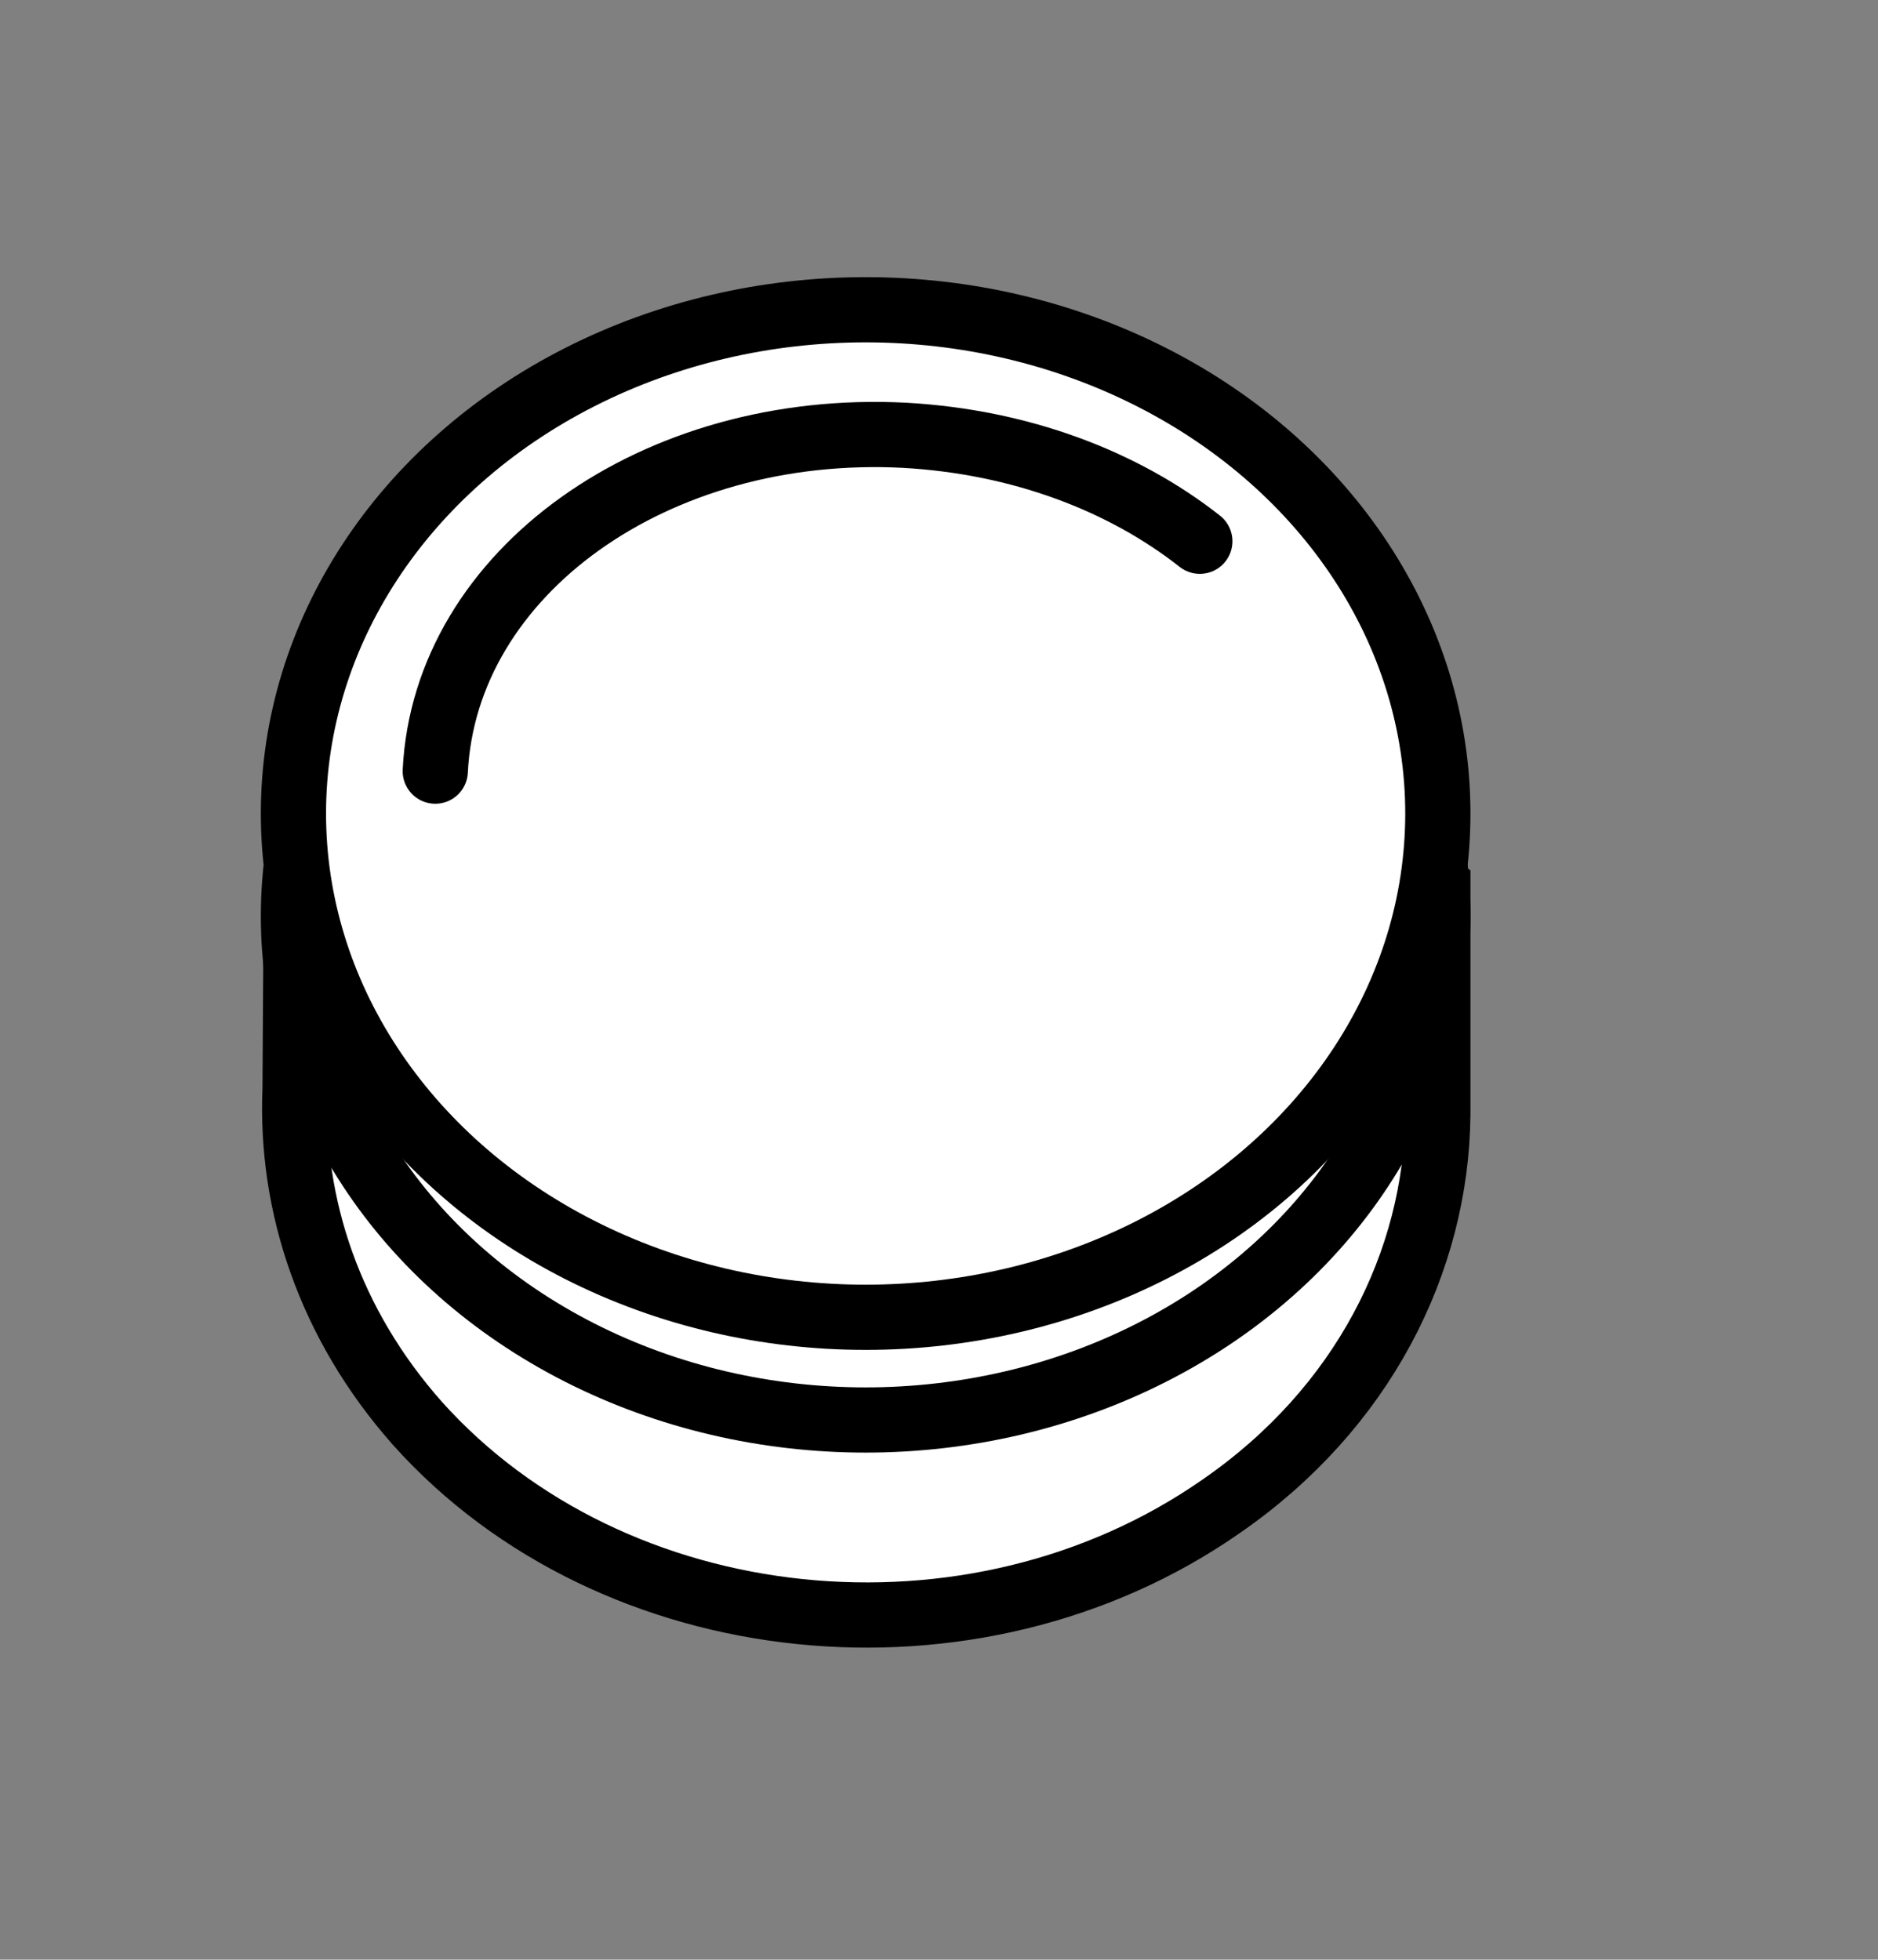
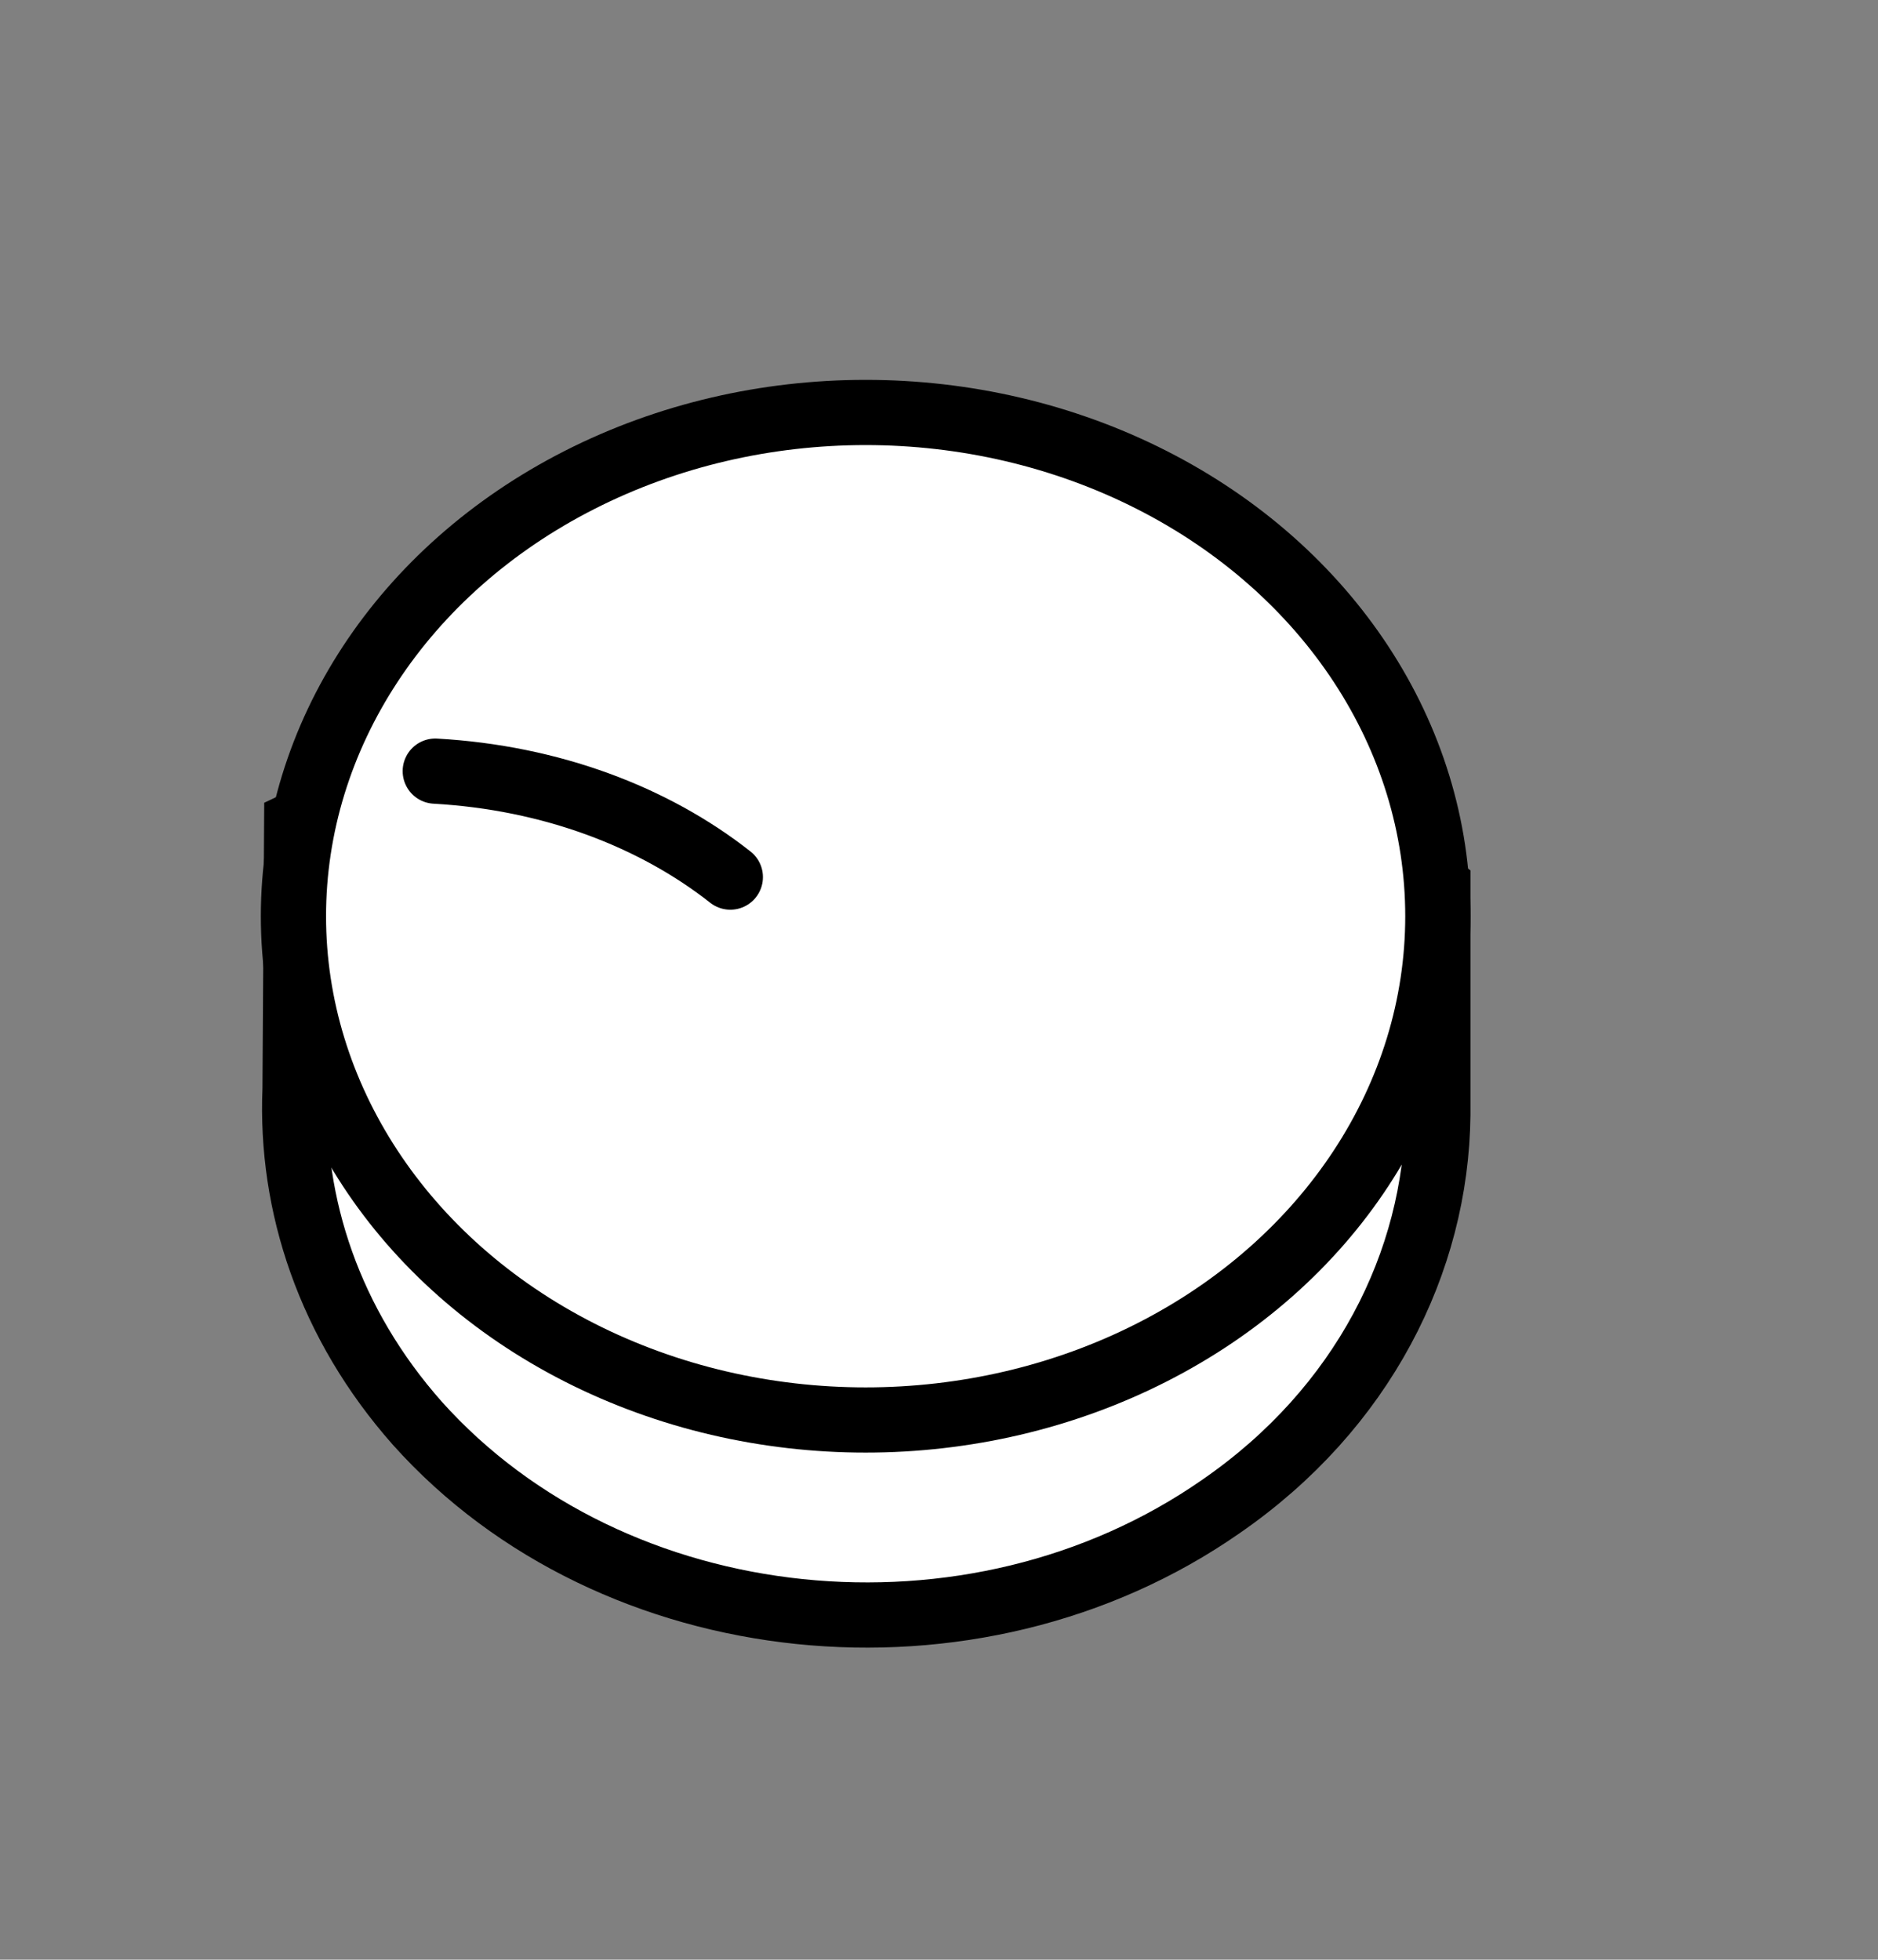
<svg xmlns="http://www.w3.org/2000/svg" version="1.0" id="Слой_1" x="0px" y="0px" viewBox="0 0 115.2 120.2" enable-background="new 0 0 115.2 120.2" xml:space="preserve">
  <rect x="0" y="0" width="115.2" height="120.2" fill="#808080" stroke="none" />
  <g>
    <path fill="#FFFFFF" stroke="#000000" stroke-width="4" stroke-miterlimit="10" d="M70,41c-10.3-5-41.2,4.4-51.8,9.5l-0.1,16.3   c-0.3,7.1,2.1,14.4,7.5,20.5c12,13.4,34.1,15.7,49.3,5.1c8.7-6,13.2-15,13.3-24l0-14L70,41z" />
    <g>
      <ellipse fill="#FFFFFF" stroke="#000000" stroke-width="4" stroke-miterlimit="10" cx="53.1" cy="56.2" rx="35.1" ry="30.9" />
    </g>
    <g>
-       <ellipse fill="#FFFFFF" stroke="#000000" stroke-width="4" stroke-miterlimit="10" cx="53.1" cy="49.9" rx="35.1" ry="30.9" />
-     </g>
-     <path fill="#FFFFFF" stroke="#000000" stroke-width="4" stroke-linecap="round" stroke-miterlimit="10" d="M26.7,47.3   c0.6-12.2,13.5-21.4,28.8-20.6c7.1,0.4,13.4,2.8,18.1,6.5" />
+       </g>
+     <path fill="#FFFFFF" stroke="#000000" stroke-width="4" stroke-linecap="round" stroke-miterlimit="10" d="M26.7,47.3   c7.1,0.4,13.4,2.8,18.1,6.5" />
  </g>
</svg>